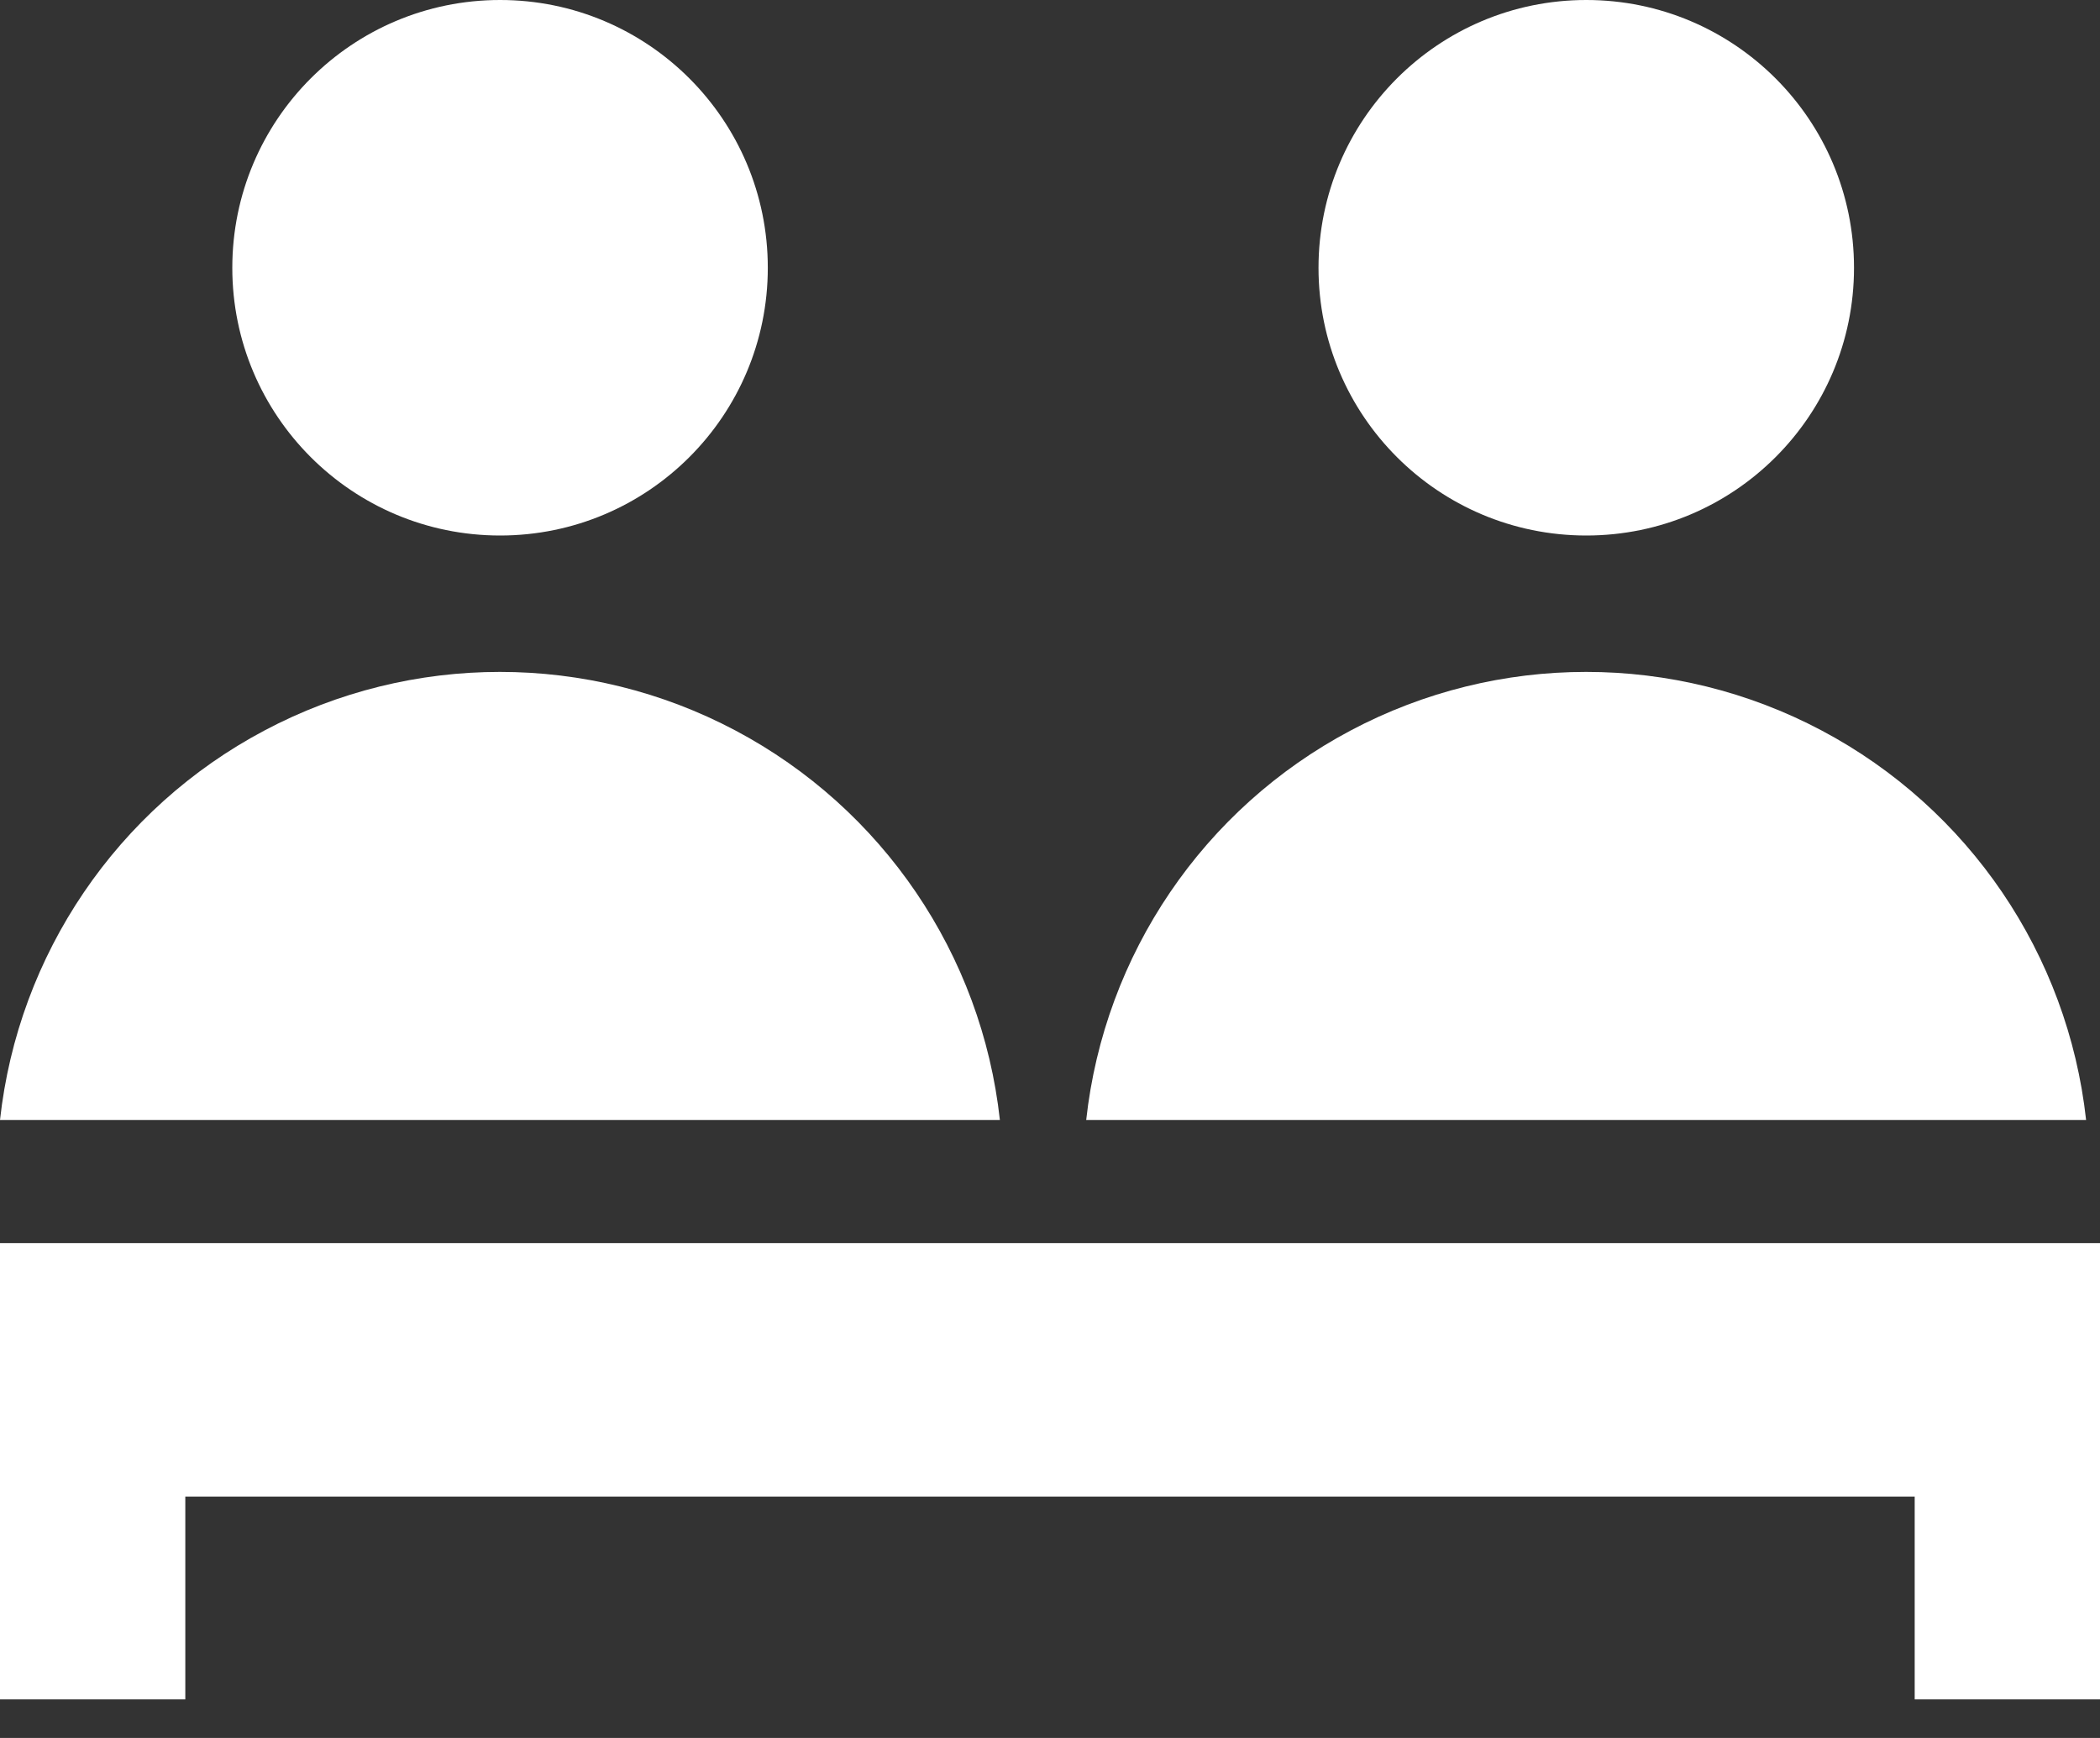
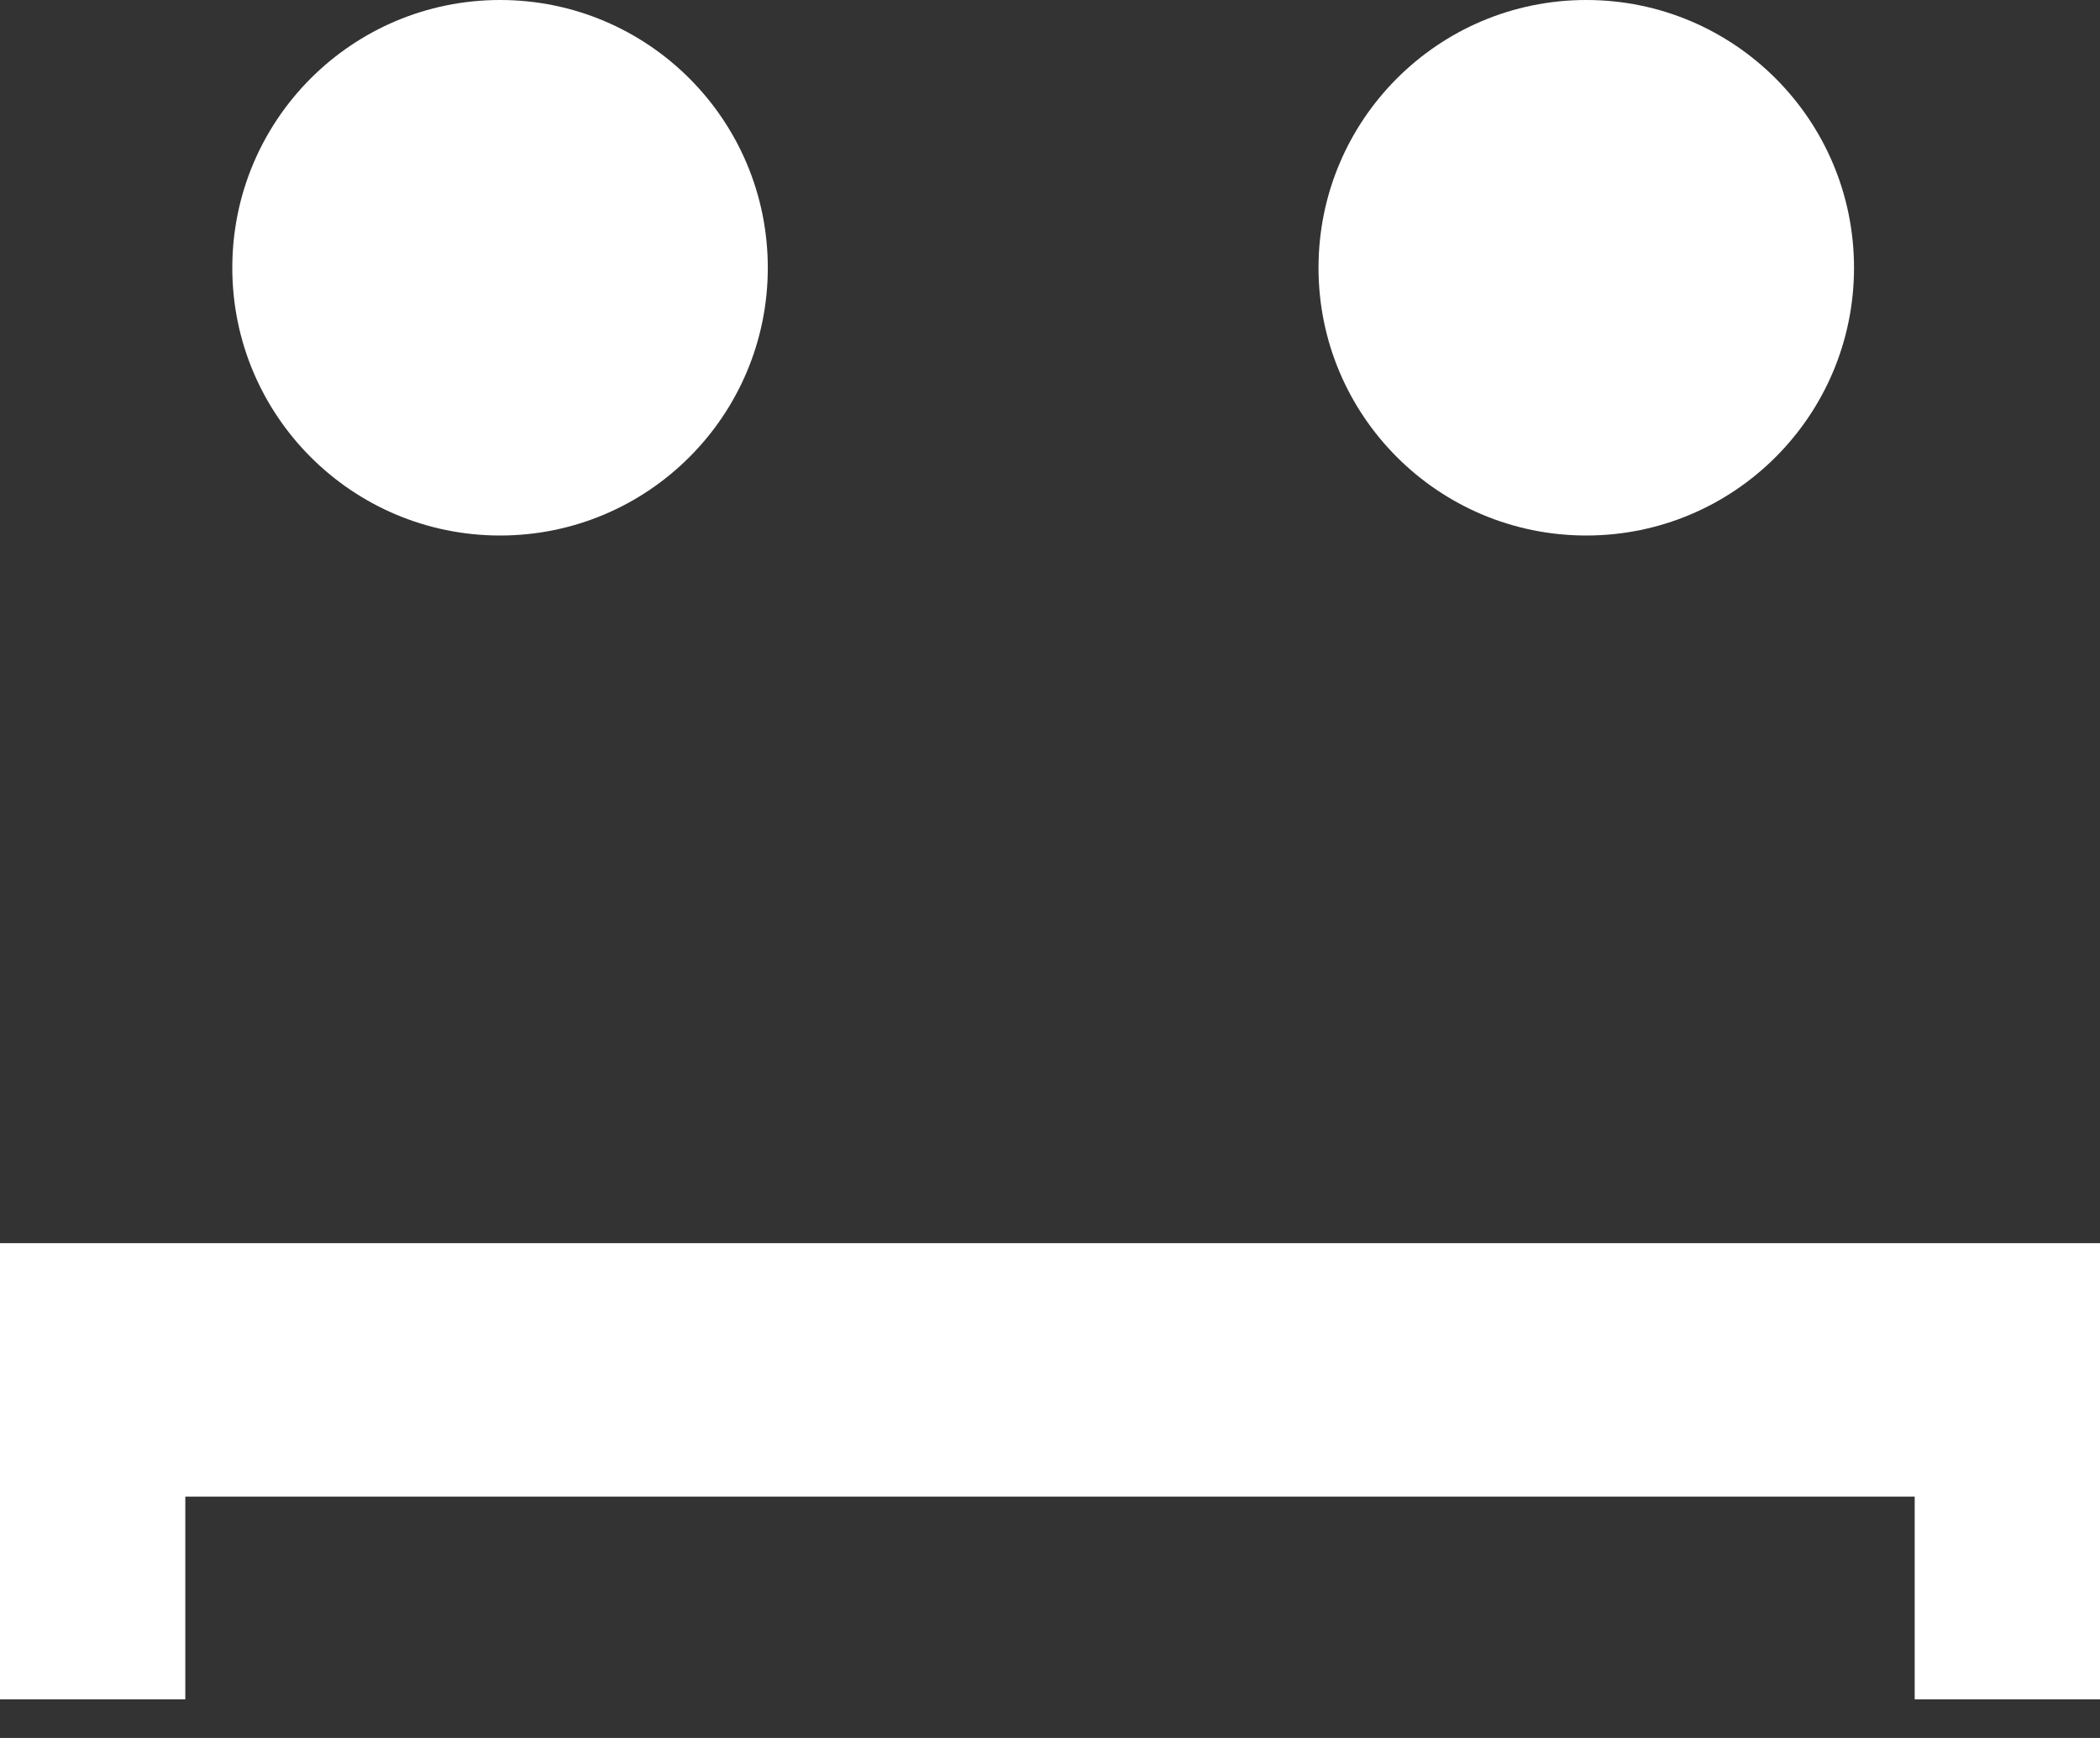
<svg xmlns="http://www.w3.org/2000/svg" width="29" height="24" viewBox="0 0 29 24" fill="none">
  <rect x="0" y="0" width="29" height="24" fill="#333333" stroke="none" />
  <path d="M29 17.167H0V23.467H2.559V20.667H26.441V23.467H29V17.167Z" fill="white" />
  <path d="M10.603 3.698C10.603 5.74 8.948 7.395 6.906 7.395C4.863 7.395 3.208 5.74 3.208 3.698C3.208 1.655 4.863 0 6.906 0C8.948 0 10.603 1.655 10.603 3.698Z" fill="white" />
-   <path d="M13.808 15.466H0C0.251 13.179 1.619 11.164 3.653 10.087C5.686 9.009 8.121 9.009 10.155 10.087C12.188 11.164 13.557 13.179 13.808 15.466Z" fill="white" />
  <path d="M25.603 3.698C25.603 5.74 23.948 7.395 21.906 7.395C19.863 7.395 18.208 5.74 18.208 3.698C18.208 1.655 19.863 0 21.906 0C23.948 0 25.603 1.655 25.603 3.698Z" fill="white" />
-   <path d="M28.808 15.466H15C15.251 13.179 16.619 11.164 18.653 10.087C20.686 9.009 23.121 9.009 25.155 10.087C27.188 11.164 28.557 13.179 28.808 15.466Z" fill="white" />
</svg>